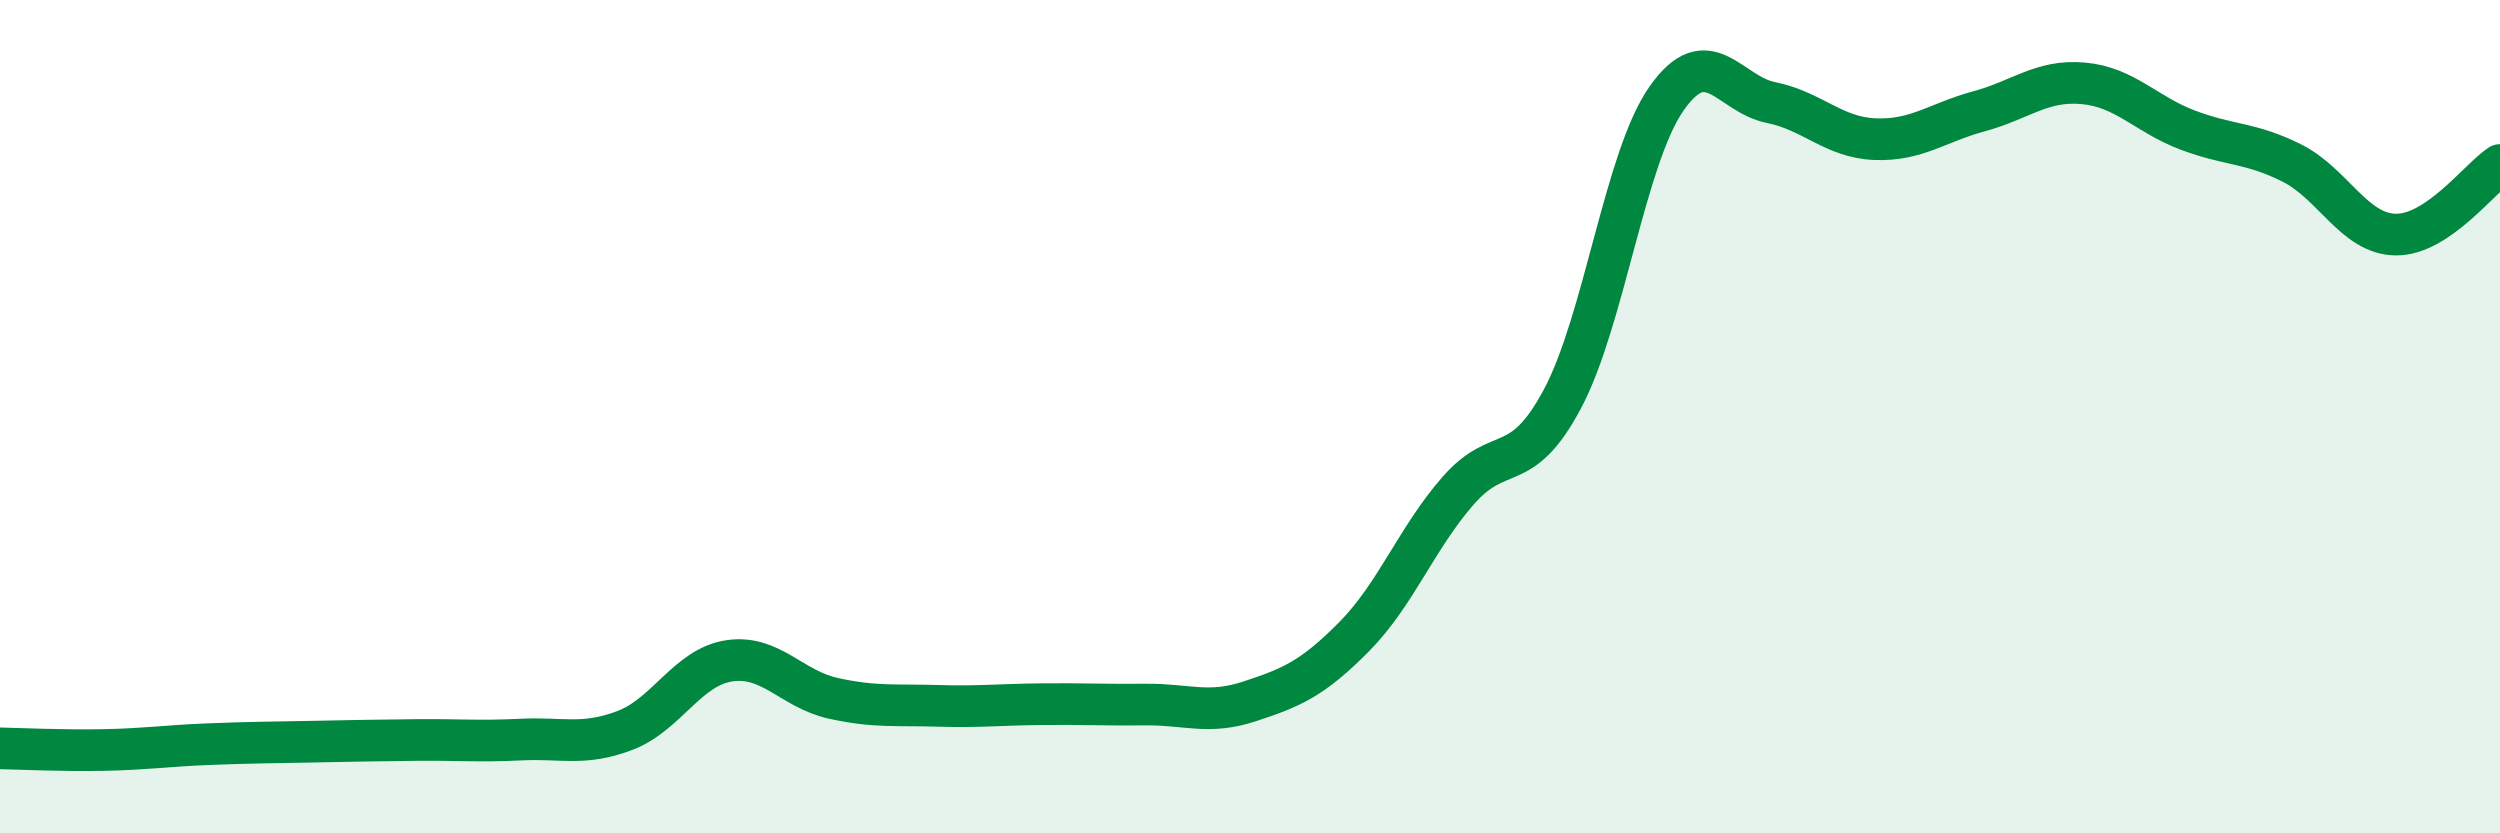
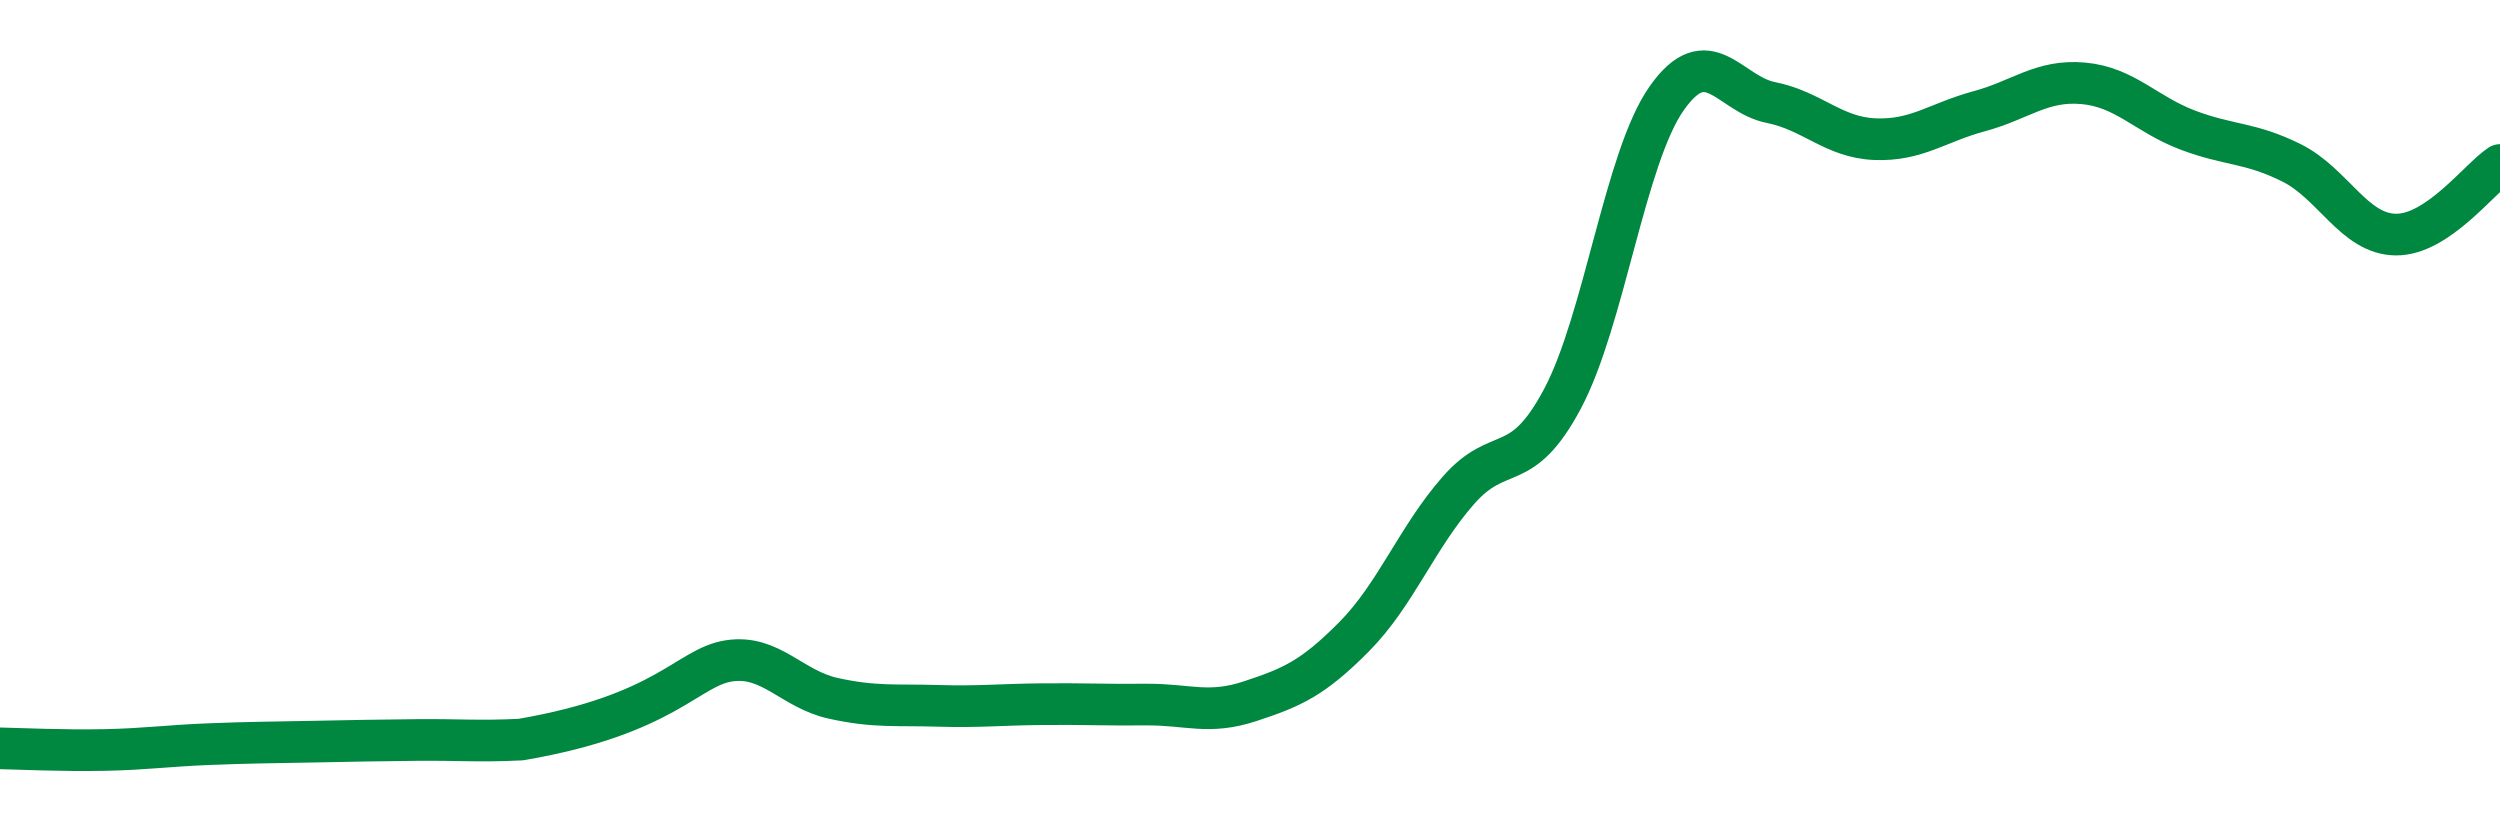
<svg xmlns="http://www.w3.org/2000/svg" width="60" height="20" viewBox="0 0 60 20">
-   <path d="M 0,17.96 C 0.5,17.97 1.5,18.02 2.5,18 C 3.5,17.98 4,17.9 5,17.86 C 6,17.82 6.5,17.82 7.5,17.8 C 8.5,17.78 9,17.77 10,17.76 C 11,17.75 11.5,17.8 12.5,17.75 C 13.5,17.7 14,17.91 15,17.53 C 16,17.15 16.5,16.01 17.5,15.86 C 18.5,15.71 19,16.54 20,16.76 C 21,16.98 21.5,16.91 22.5,16.94 C 23.5,16.97 24,16.91 25,16.9 C 26,16.89 26.5,16.92 27.5,16.91 C 28.5,16.9 29,17.16 30,16.83 C 31,16.5 31.5,16.29 32.5,15.28 C 33.5,14.27 34,12.91 35,11.77 C 36,10.63 36.5,11.45 37.5,9.57 C 38.5,7.69 39,3.78 40,2.36 C 41,0.94 41.5,2.26 42.5,2.46 C 43.5,2.66 44,3.3 45,3.34 C 46,3.38 46.5,2.94 47.5,2.67 C 48.5,2.4 49,1.91 50,2 C 51,2.09 51.5,2.74 52.5,3.12 C 53.5,3.5 54,3.41 55,3.91 C 56,4.41 56.5,5.62 57.5,5.63 C 58.5,5.64 59.5,4.29 60,3.96L60 20L0 20Z" fill="#008740" opacity="0.1" stroke-linecap="round" stroke-linejoin="round" />
-   <path d="M 0,17.96 C 0.5,17.97 1.5,18.02 2.5,18 C 3.5,17.98 4,17.9 5,17.86 C 6,17.82 6.5,17.82 7.5,17.8 C 8.5,17.78 9,17.77 10,17.76 C 11,17.75 11.5,17.8 12.5,17.75 C 13.5,17.7 14,17.91 15,17.53 C 16,17.15 16.5,16.01 17.5,15.86 C 18.5,15.71 19,16.54 20,16.76 C 21,16.98 21.5,16.91 22.5,16.94 C 23.5,16.97 24,16.91 25,16.9 C 26,16.89 26.5,16.92 27.5,16.91 C 28.5,16.9 29,17.16 30,16.83 C 31,16.5 31.5,16.29 32.5,15.28 C 33.5,14.27 34,12.91 35,11.77 C 36,10.63 36.5,11.45 37.5,9.57 C 38.5,7.69 39,3.78 40,2.36 C 41,0.94 41.5,2.26 42.5,2.46 C 43.5,2.66 44,3.3 45,3.34 C 46,3.38 46.5,2.94 47.5,2.67 C 48.5,2.4 49,1.91 50,2 C 51,2.09 51.5,2.74 52.5,3.12 C 53.5,3.5 54,3.41 55,3.91 C 56,4.41 56.5,5.62 57.5,5.63 C 58.5,5.64 59.5,4.29 60,3.96" stroke="#008740" stroke-width="1" fill="none" stroke-linecap="round" stroke-linejoin="round" />
+   <path d="M 0,17.96 C 0.5,17.97 1.5,18.02 2.5,18 C 3.5,17.98 4,17.9 5,17.86 C 6,17.82 6.5,17.82 7.5,17.8 C 8.5,17.78 9,17.77 10,17.76 C 11,17.75 11.5,17.8 12.5,17.75 C 16,17.15 16.5,16.01 17.5,15.86 C 18.5,15.71 19,16.54 20,16.76 C 21,16.98 21.5,16.91 22.5,16.94 C 23.5,16.97 24,16.91 25,16.9 C 26,16.89 26.5,16.92 27.5,16.91 C 28.5,16.9 29,17.16 30,16.83 C 31,16.5 31.5,16.29 32.5,15.28 C 33.5,14.27 34,12.91 35,11.77 C 36,10.63 36.5,11.45 37.5,9.57 C 38.5,7.69 39,3.78 40,2.36 C 41,0.94 41.5,2.26 42.5,2.46 C 43.5,2.66 44,3.3 45,3.34 C 46,3.38 46.5,2.94 47.5,2.67 C 48.5,2.4 49,1.91 50,2 C 51,2.09 51.5,2.74 52.5,3.12 C 53.5,3.5 54,3.41 55,3.91 C 56,4.41 56.5,5.62 57.5,5.63 C 58.5,5.64 59.5,4.29 60,3.96" stroke="#008740" stroke-width="1" fill="none" stroke-linecap="round" stroke-linejoin="round" />
</svg>